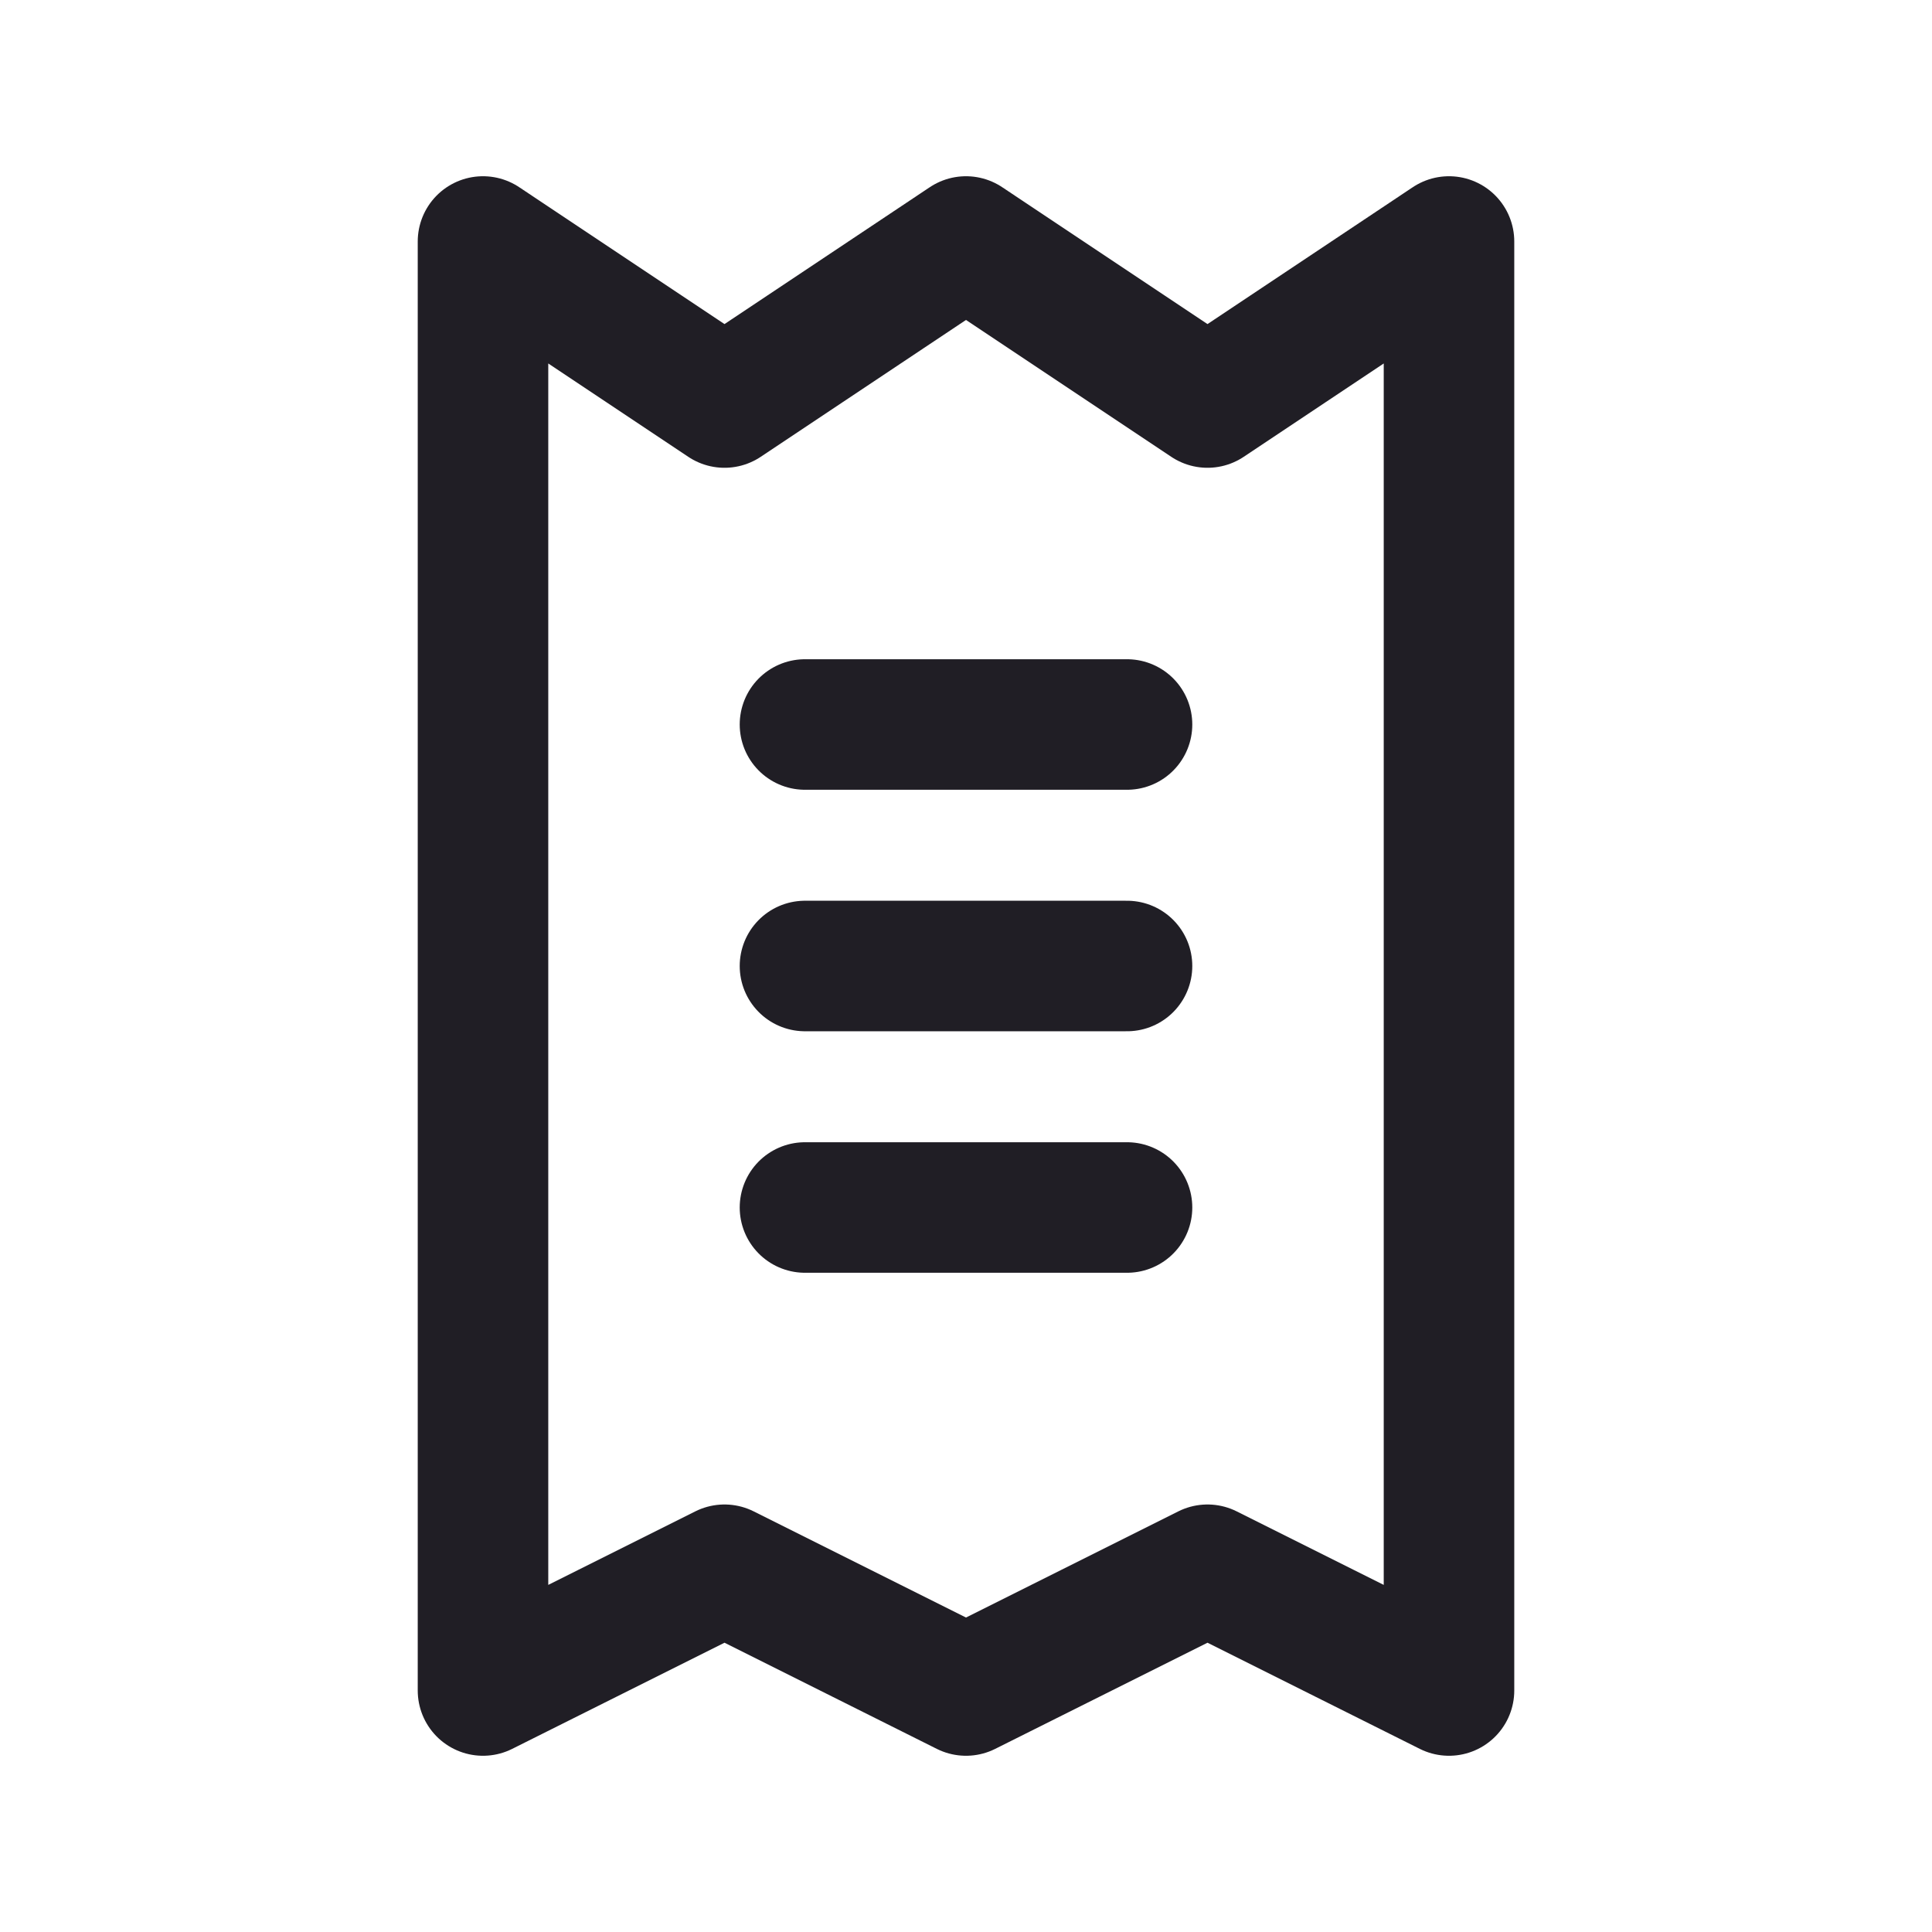
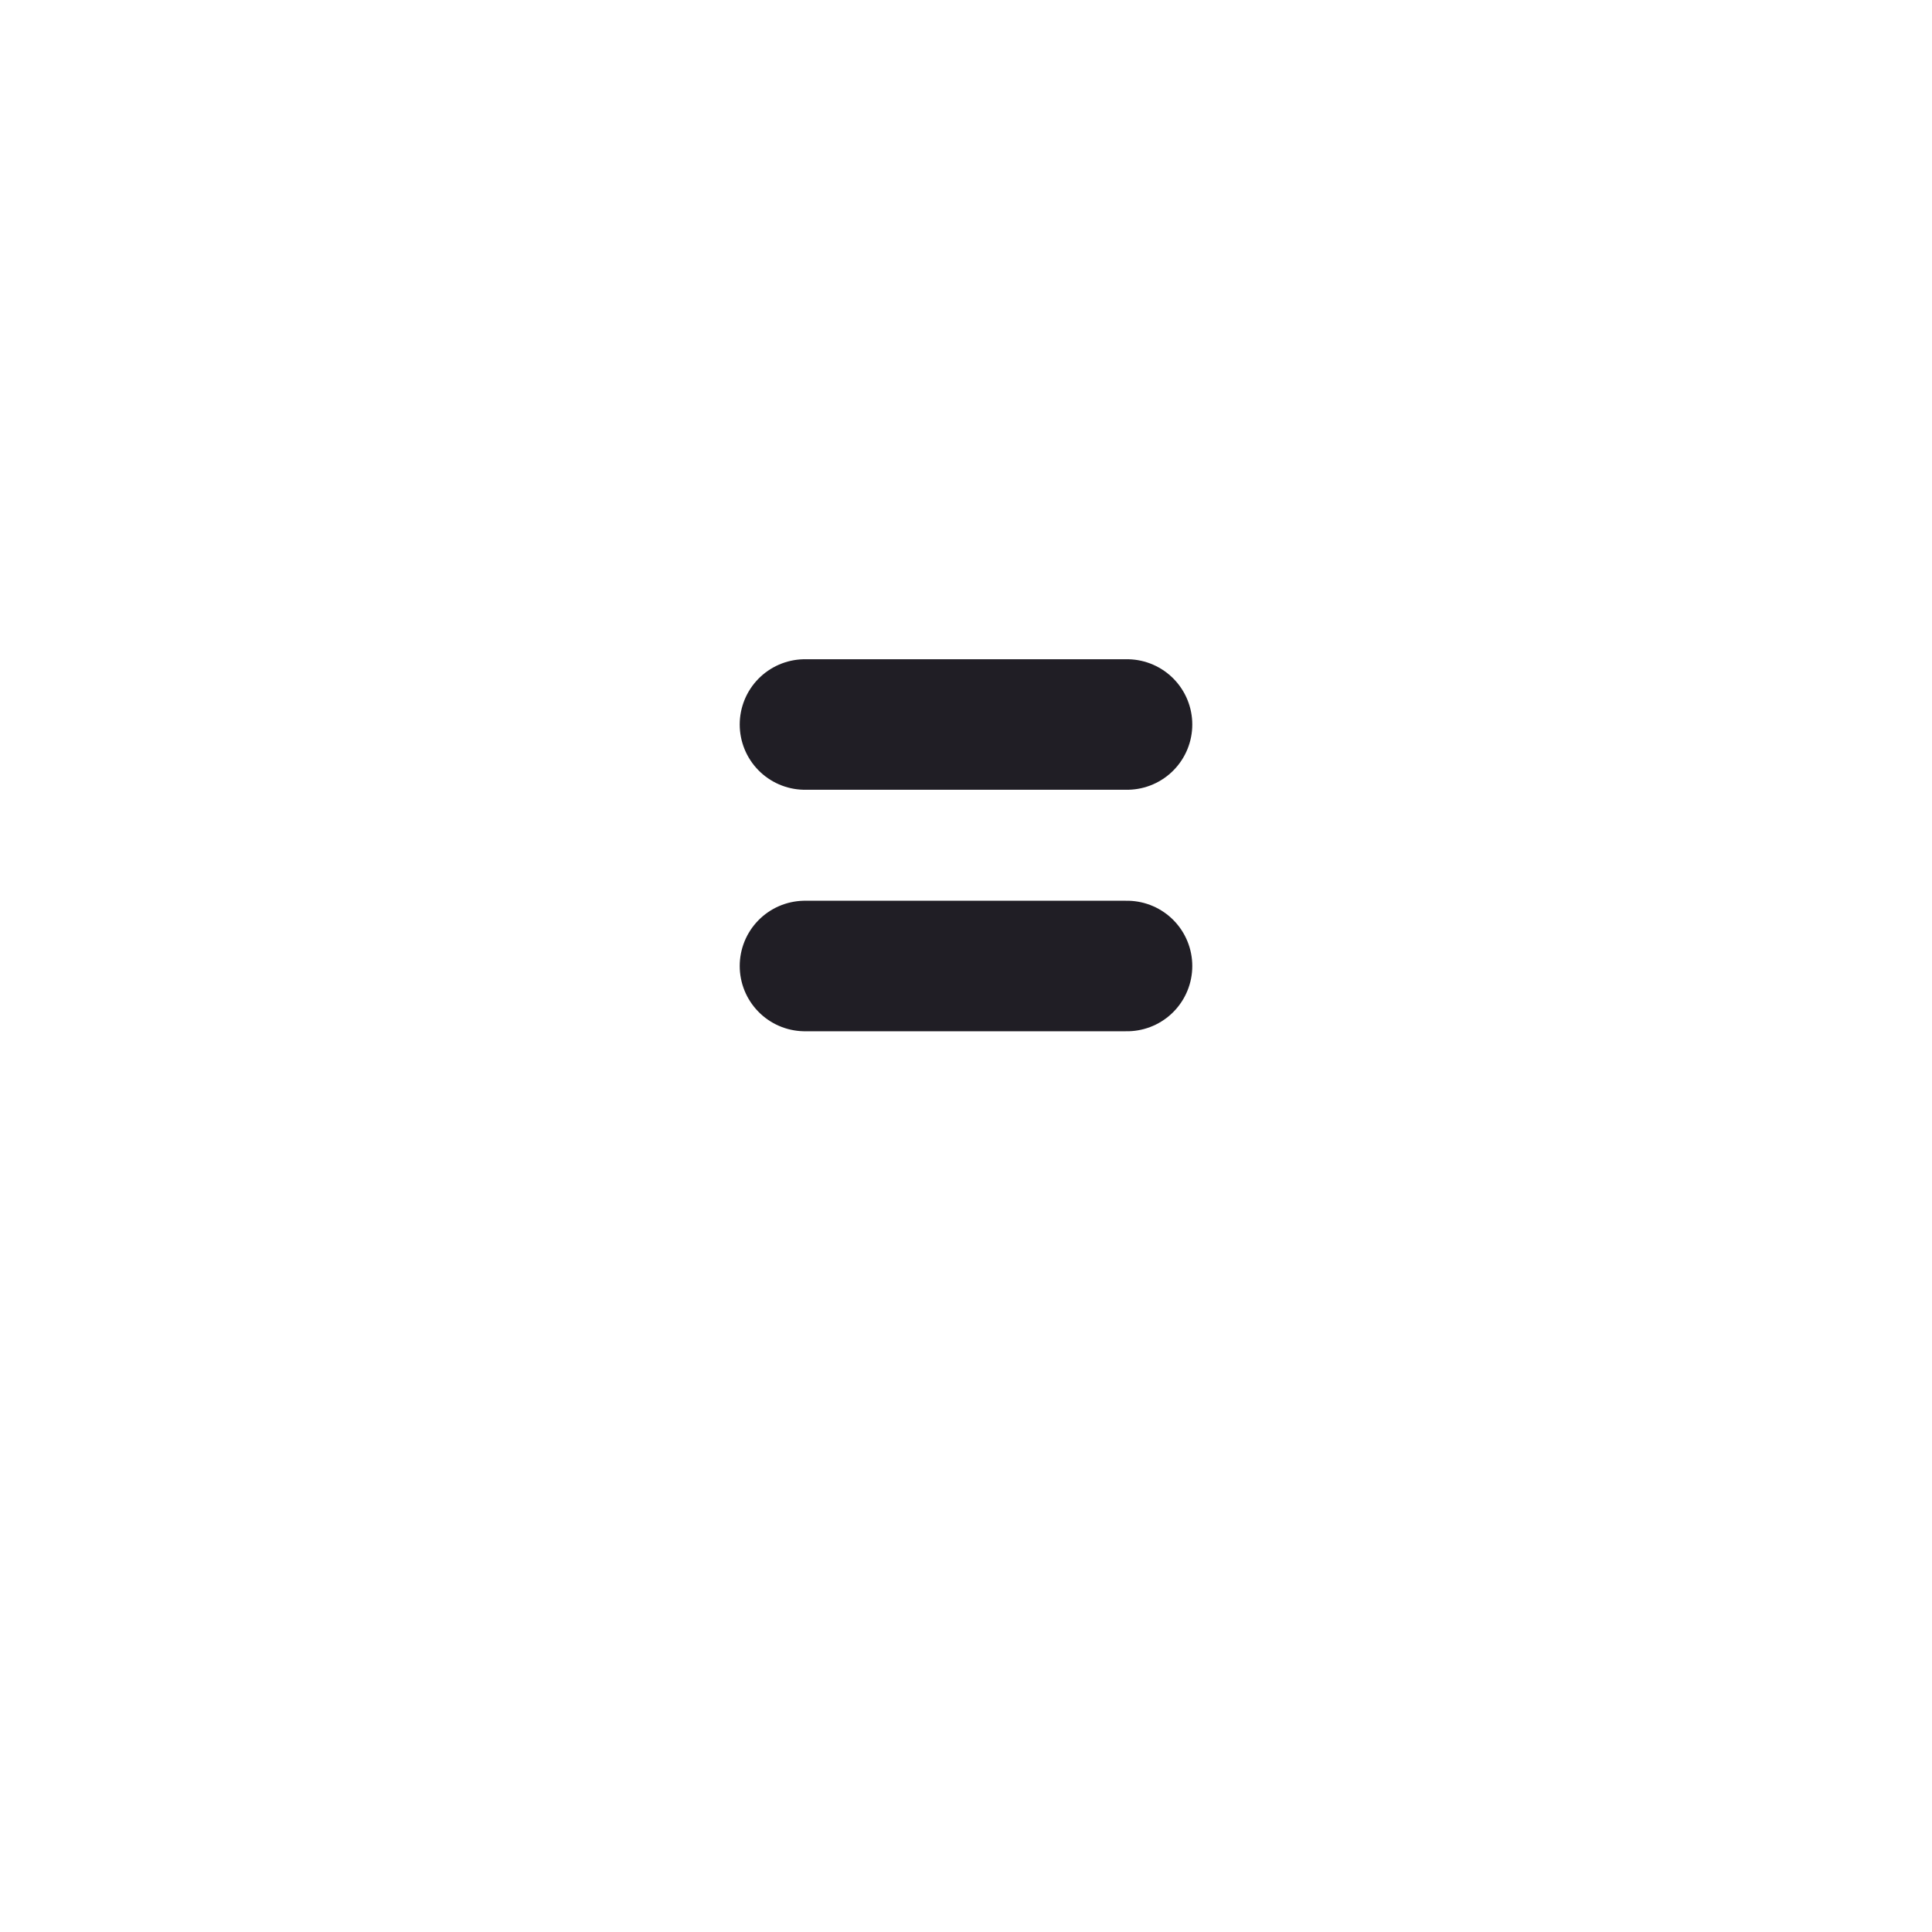
<svg xmlns="http://www.w3.org/2000/svg" width="32" height="32" viewBox="0 0 32 32" fill="none">
-   <path d="M24 28V4L20 6.667L16 4L12 6.667L8 4V28L12 26L16 28L20 26L24 28Z" stroke="#201E25" stroke-width="2.162" stroke-linejoin="round" />
-   <path d="M13.333 12H18.667M13.333 20H18.667M13.333 16H18.667" stroke="#201E25" stroke-width="2.162" stroke-linecap="round" />
+   <path d="M13.333 12H18.667H18.667M13.333 16H18.667" stroke="#201E25" stroke-width="2.162" stroke-linecap="round" />
</svg>